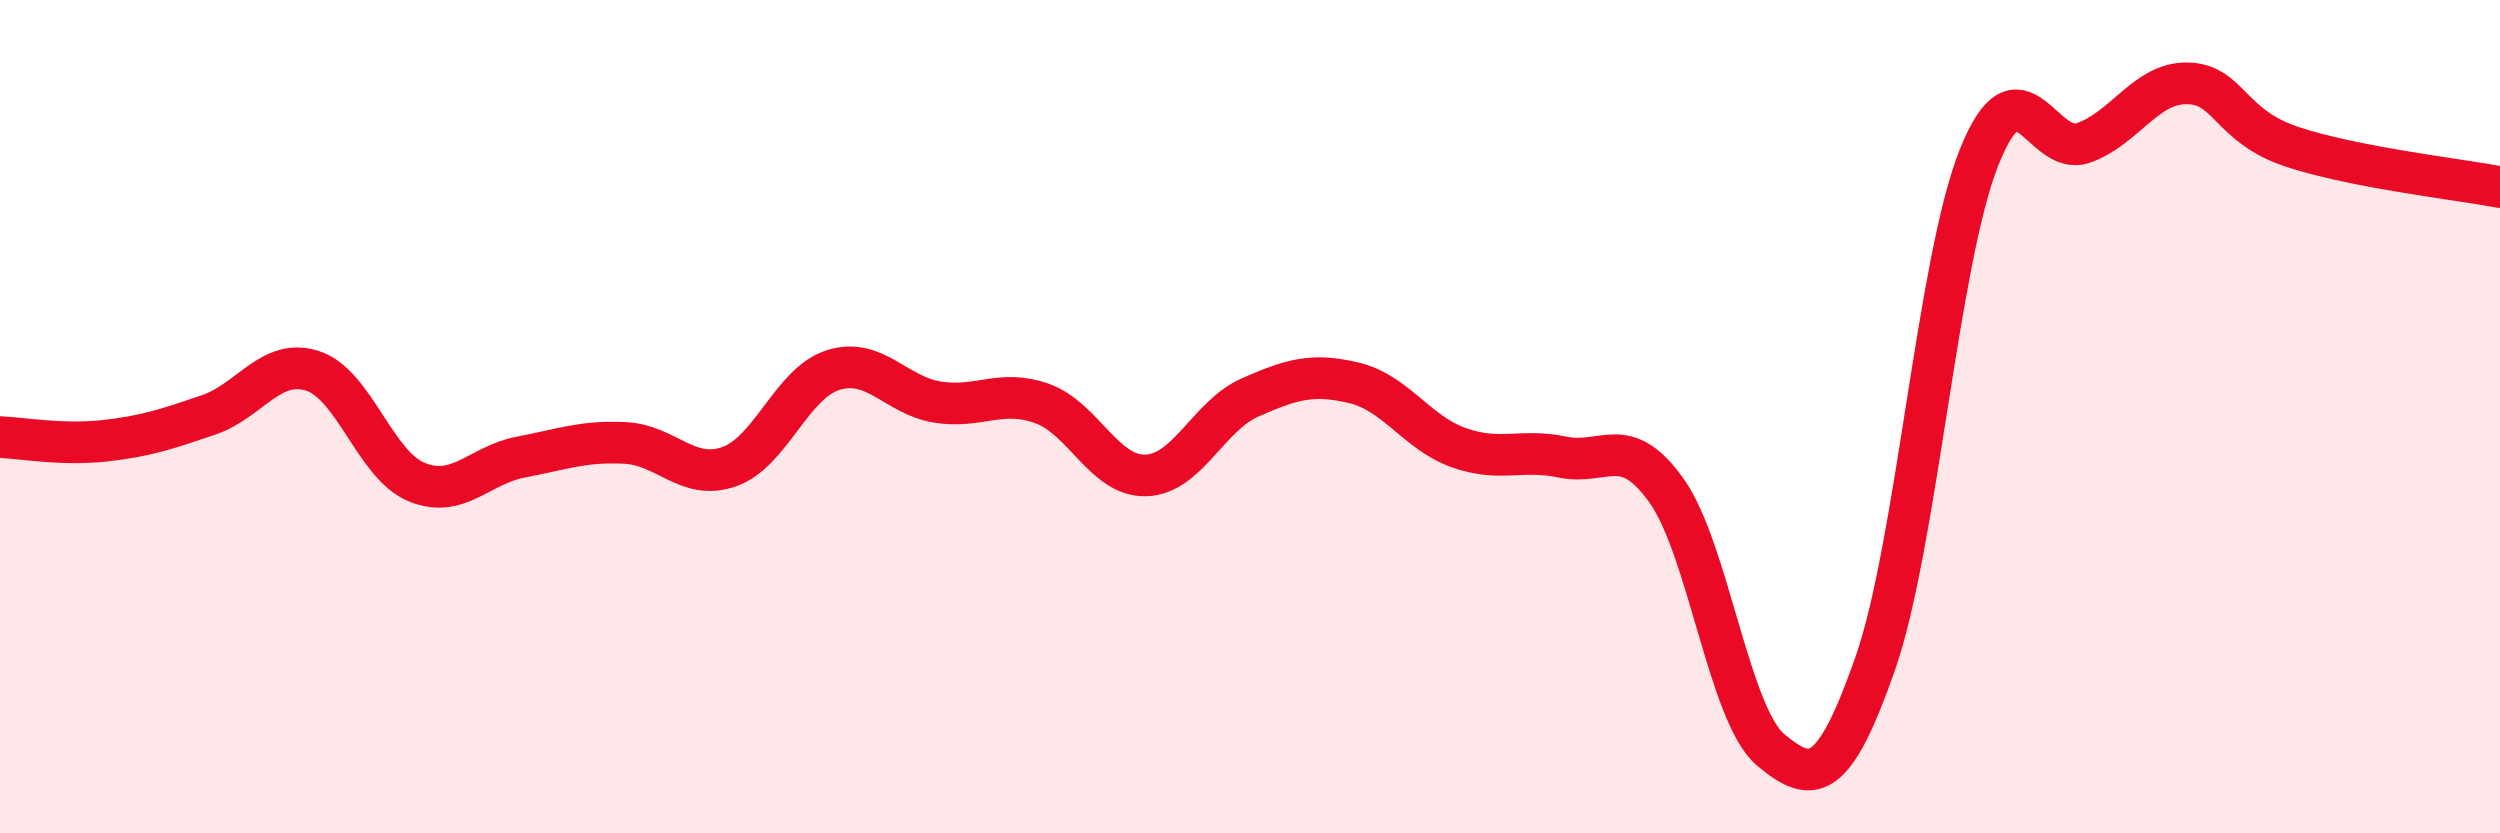
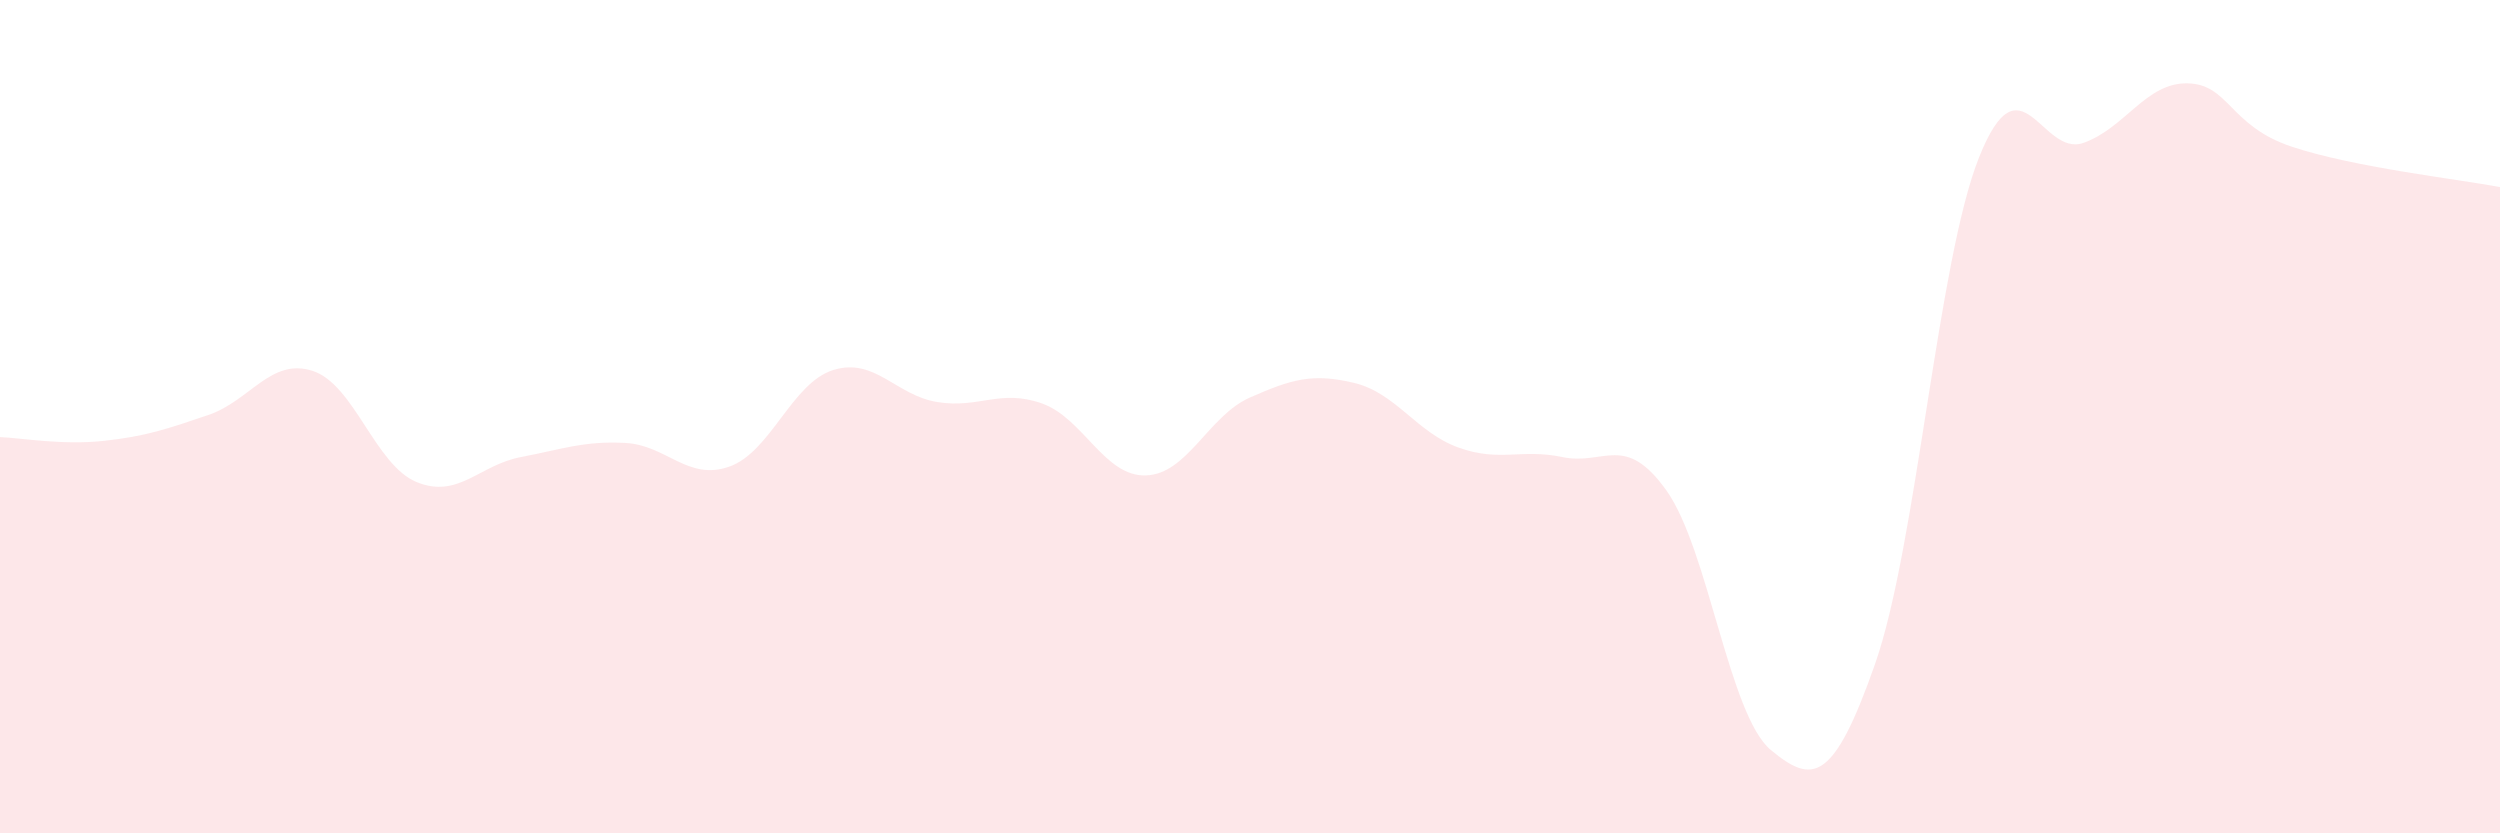
<svg xmlns="http://www.w3.org/2000/svg" width="60" height="20" viewBox="0 0 60 20">
  <path d="M 0,10.49 C 0.5,10.51 1.5,10.69 2.5,10.58 C 3.5,10.47 4,10.3 5,9.96 C 6,9.62 6.5,8.58 7.5,8.9 C 8.5,9.22 9,11.16 10,11.57 C 11,11.98 11.5,11.16 12.5,10.97 C 13.5,10.78 14,10.58 15,10.63 C 16,10.68 16.5,11.55 17.5,11.2 C 18.5,10.85 19,9.19 20,8.88 C 21,8.57 21.5,9.49 22.5,9.65 C 23.5,9.81 24,9.33 25,9.68 C 26,10.03 26.5,11.44 27.5,11.41 C 28.5,11.38 29,9.98 30,9.54 C 31,9.1 31.5,8.95 32.5,9.19 C 33.5,9.43 34,10.38 35,10.74 C 36,11.1 36.5,10.76 37.5,10.97 C 38.5,11.18 39,10.37 40,11.78 C 41,13.19 41.5,17.17 42.5,18 C 43.5,18.83 44,18.79 45,15.94 C 46,13.09 46.5,6.27 47.5,3.77 C 48.5,1.27 49,3.78 50,3.43 C 51,3.08 51.5,1.98 52.5,2 C 53.5,2.02 53.5,3.02 55,3.52 C 56.5,4.02 59,4.3 60,4.49L60 20L0 20Z" fill="#EB0A25" opacity="0.1" stroke-linecap="round" stroke-linejoin="round" />
-   <path d="M 0,10.49 C 0.5,10.51 1.5,10.69 2.5,10.58 C 3.5,10.47 4,10.3 5,9.96 C 6,9.62 6.5,8.58 7.5,8.9 C 8.5,9.22 9,11.16 10,11.57 C 11,11.98 11.5,11.16 12.5,10.97 C 13.5,10.78 14,10.58 15,10.63 C 16,10.68 16.5,11.55 17.5,11.2 C 18.5,10.85 19,9.19 20,8.88 C 21,8.57 21.5,9.49 22.5,9.65 C 23.5,9.81 24,9.33 25,9.68 C 26,10.03 26.5,11.44 27.5,11.41 C 28.5,11.38 29,9.98 30,9.54 C 31,9.1 31.5,8.95 32.5,9.19 C 33.5,9.43 34,10.38 35,10.74 C 36,11.1 36.5,10.76 37.5,10.97 C 38.5,11.18 39,10.37 40,11.78 C 41,13.19 41.5,17.17 42.5,18 C 43.5,18.83 44,18.79 45,15.94 C 46,13.09 46.5,6.27 47.5,3.77 C 48.5,1.27 49,3.78 50,3.43 C 51,3.08 51.5,1.98 52.5,2 C 53.5,2.02 53.5,3.02 55,3.52 C 56.5,4.02 59,4.3 60,4.49" stroke="#EB0A25" stroke-width="1" fill="none" stroke-linecap="round" stroke-linejoin="round" />
</svg>